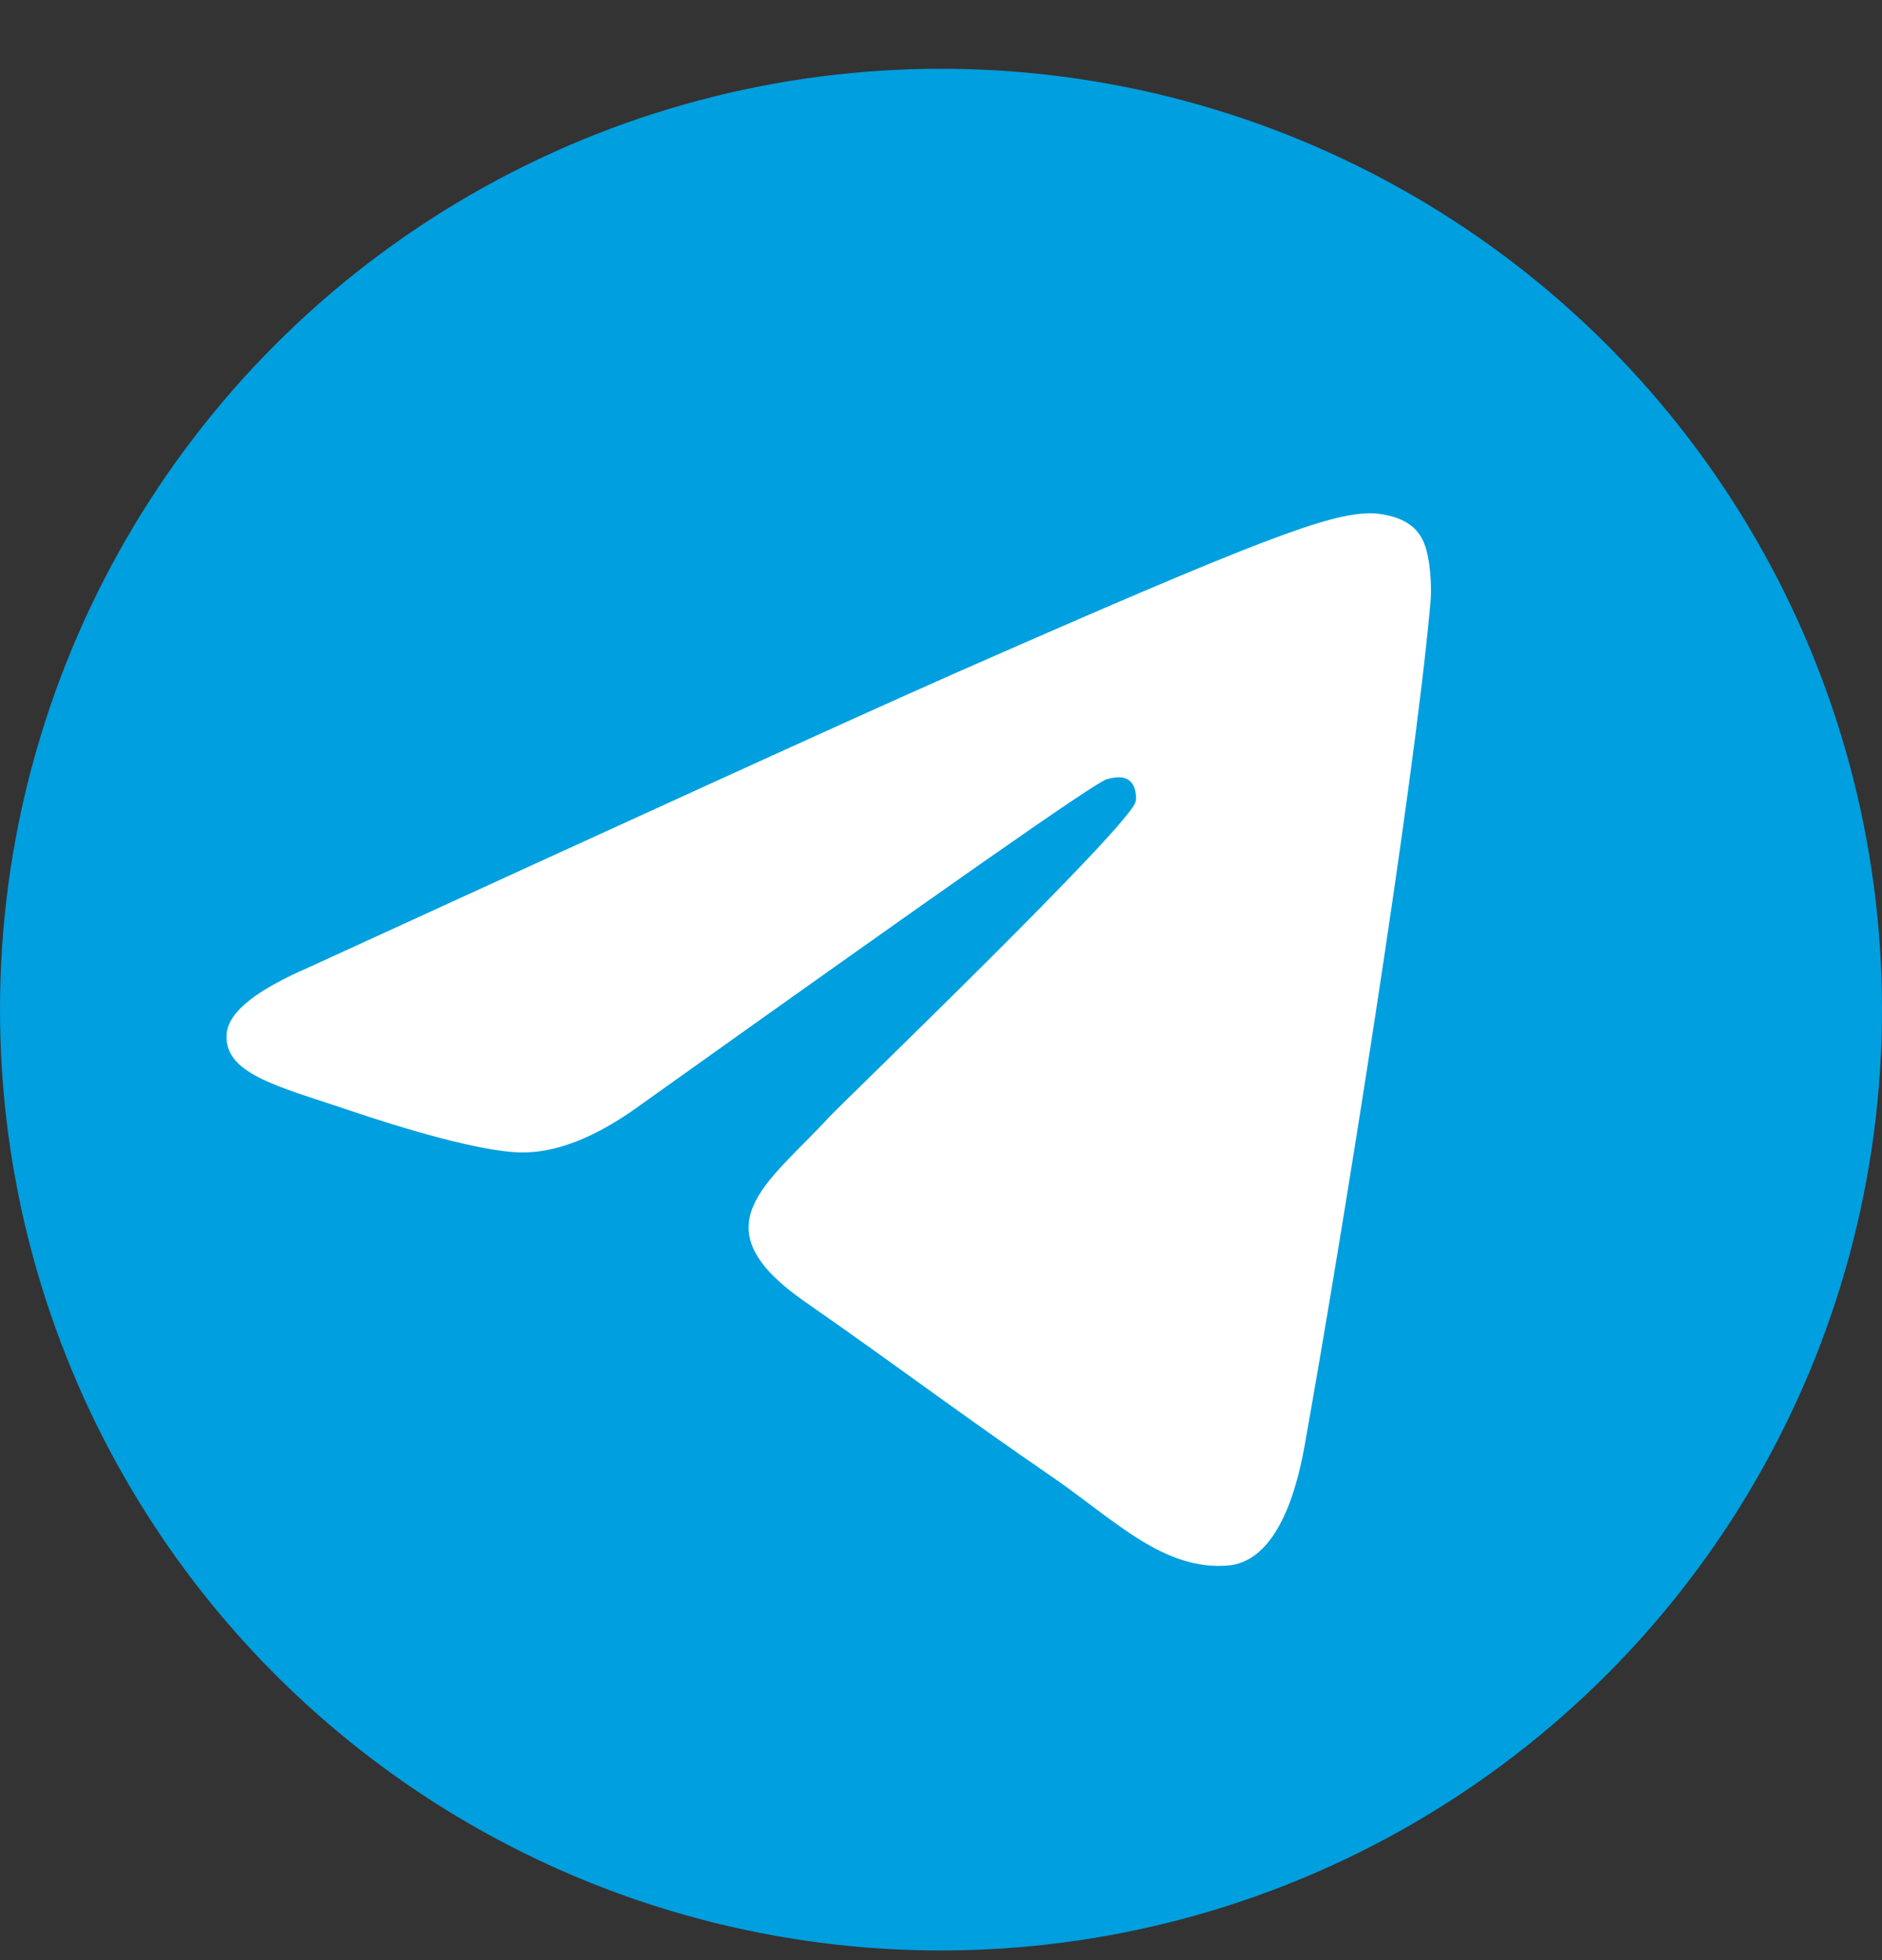
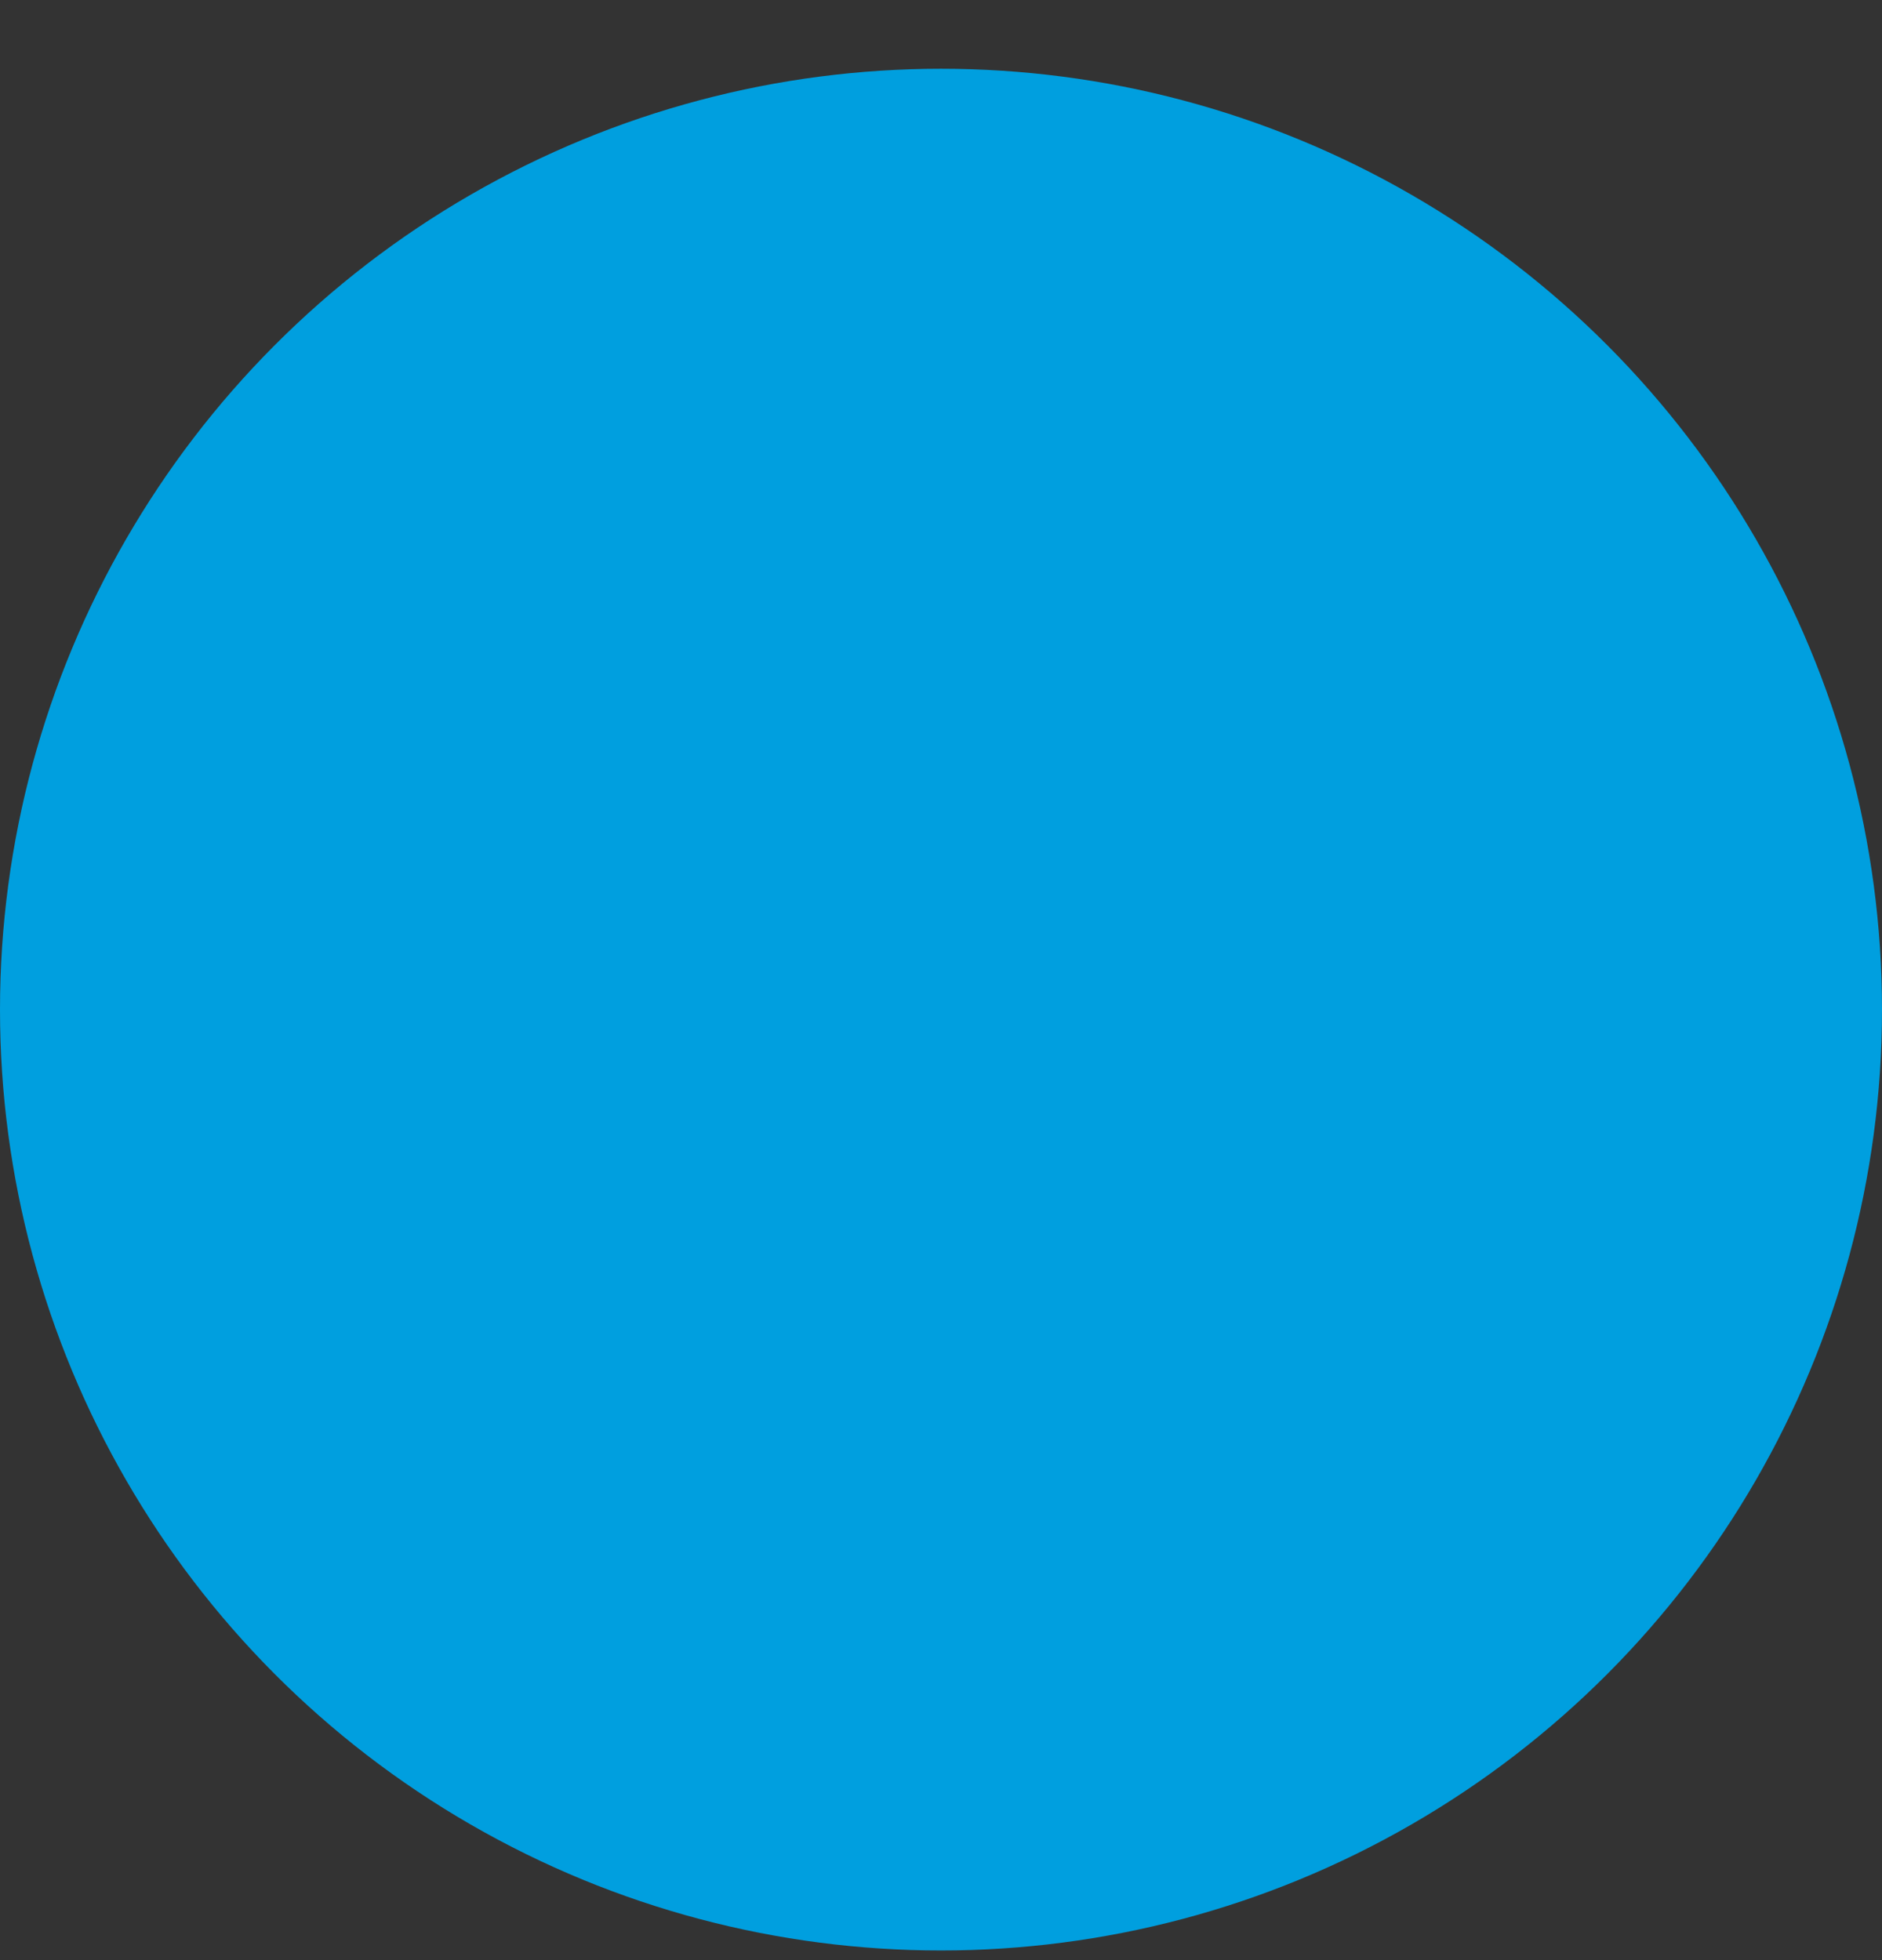
<svg xmlns="http://www.w3.org/2000/svg" width="24" height="25" viewBox="0 0 24 25" fill="none">
  <rect x="0" y="0" width="24" height="25" fill="#333333" stroke="none" />
  <circle cx="12" cy="12.877" r="12" fill="#009FDF" />
-   <path fill-rule="evenodd" clip-rule="evenodd" d="M3.94 12.337C8.063 10.448 10.807 9.193 12.185 8.584C16.107 6.857 16.931 6.559 17.462 6.546C17.579 6.546 17.838 6.571 18.015 6.72C18.157 6.844 18.192 7.006 18.215 7.13C18.239 7.254 18.262 7.515 18.239 7.714C18.027 10.075 17.108 15.804 16.637 18.438C16.437 19.556 16.048 19.929 15.671 19.966C14.847 20.041 14.223 19.395 13.434 18.848C12.185 17.991 11.49 17.456 10.277 16.611C8.875 15.642 9.782 15.108 10.583 14.238C10.795 14.014 14.411 10.535 14.482 10.224C14.493 10.187 14.493 10.038 14.411 9.963C14.329 9.889 14.211 9.914 14.117 9.938C13.987 9.963 12.008 11.355 8.157 14.101C7.592 14.511 7.085 14.71 6.626 14.698C6.119 14.685 5.153 14.399 4.423 14.151C3.54 13.853 2.833 13.691 2.892 13.169C2.927 12.896 3.281 12.623 3.94 12.337Z" fill="white" />
</svg>